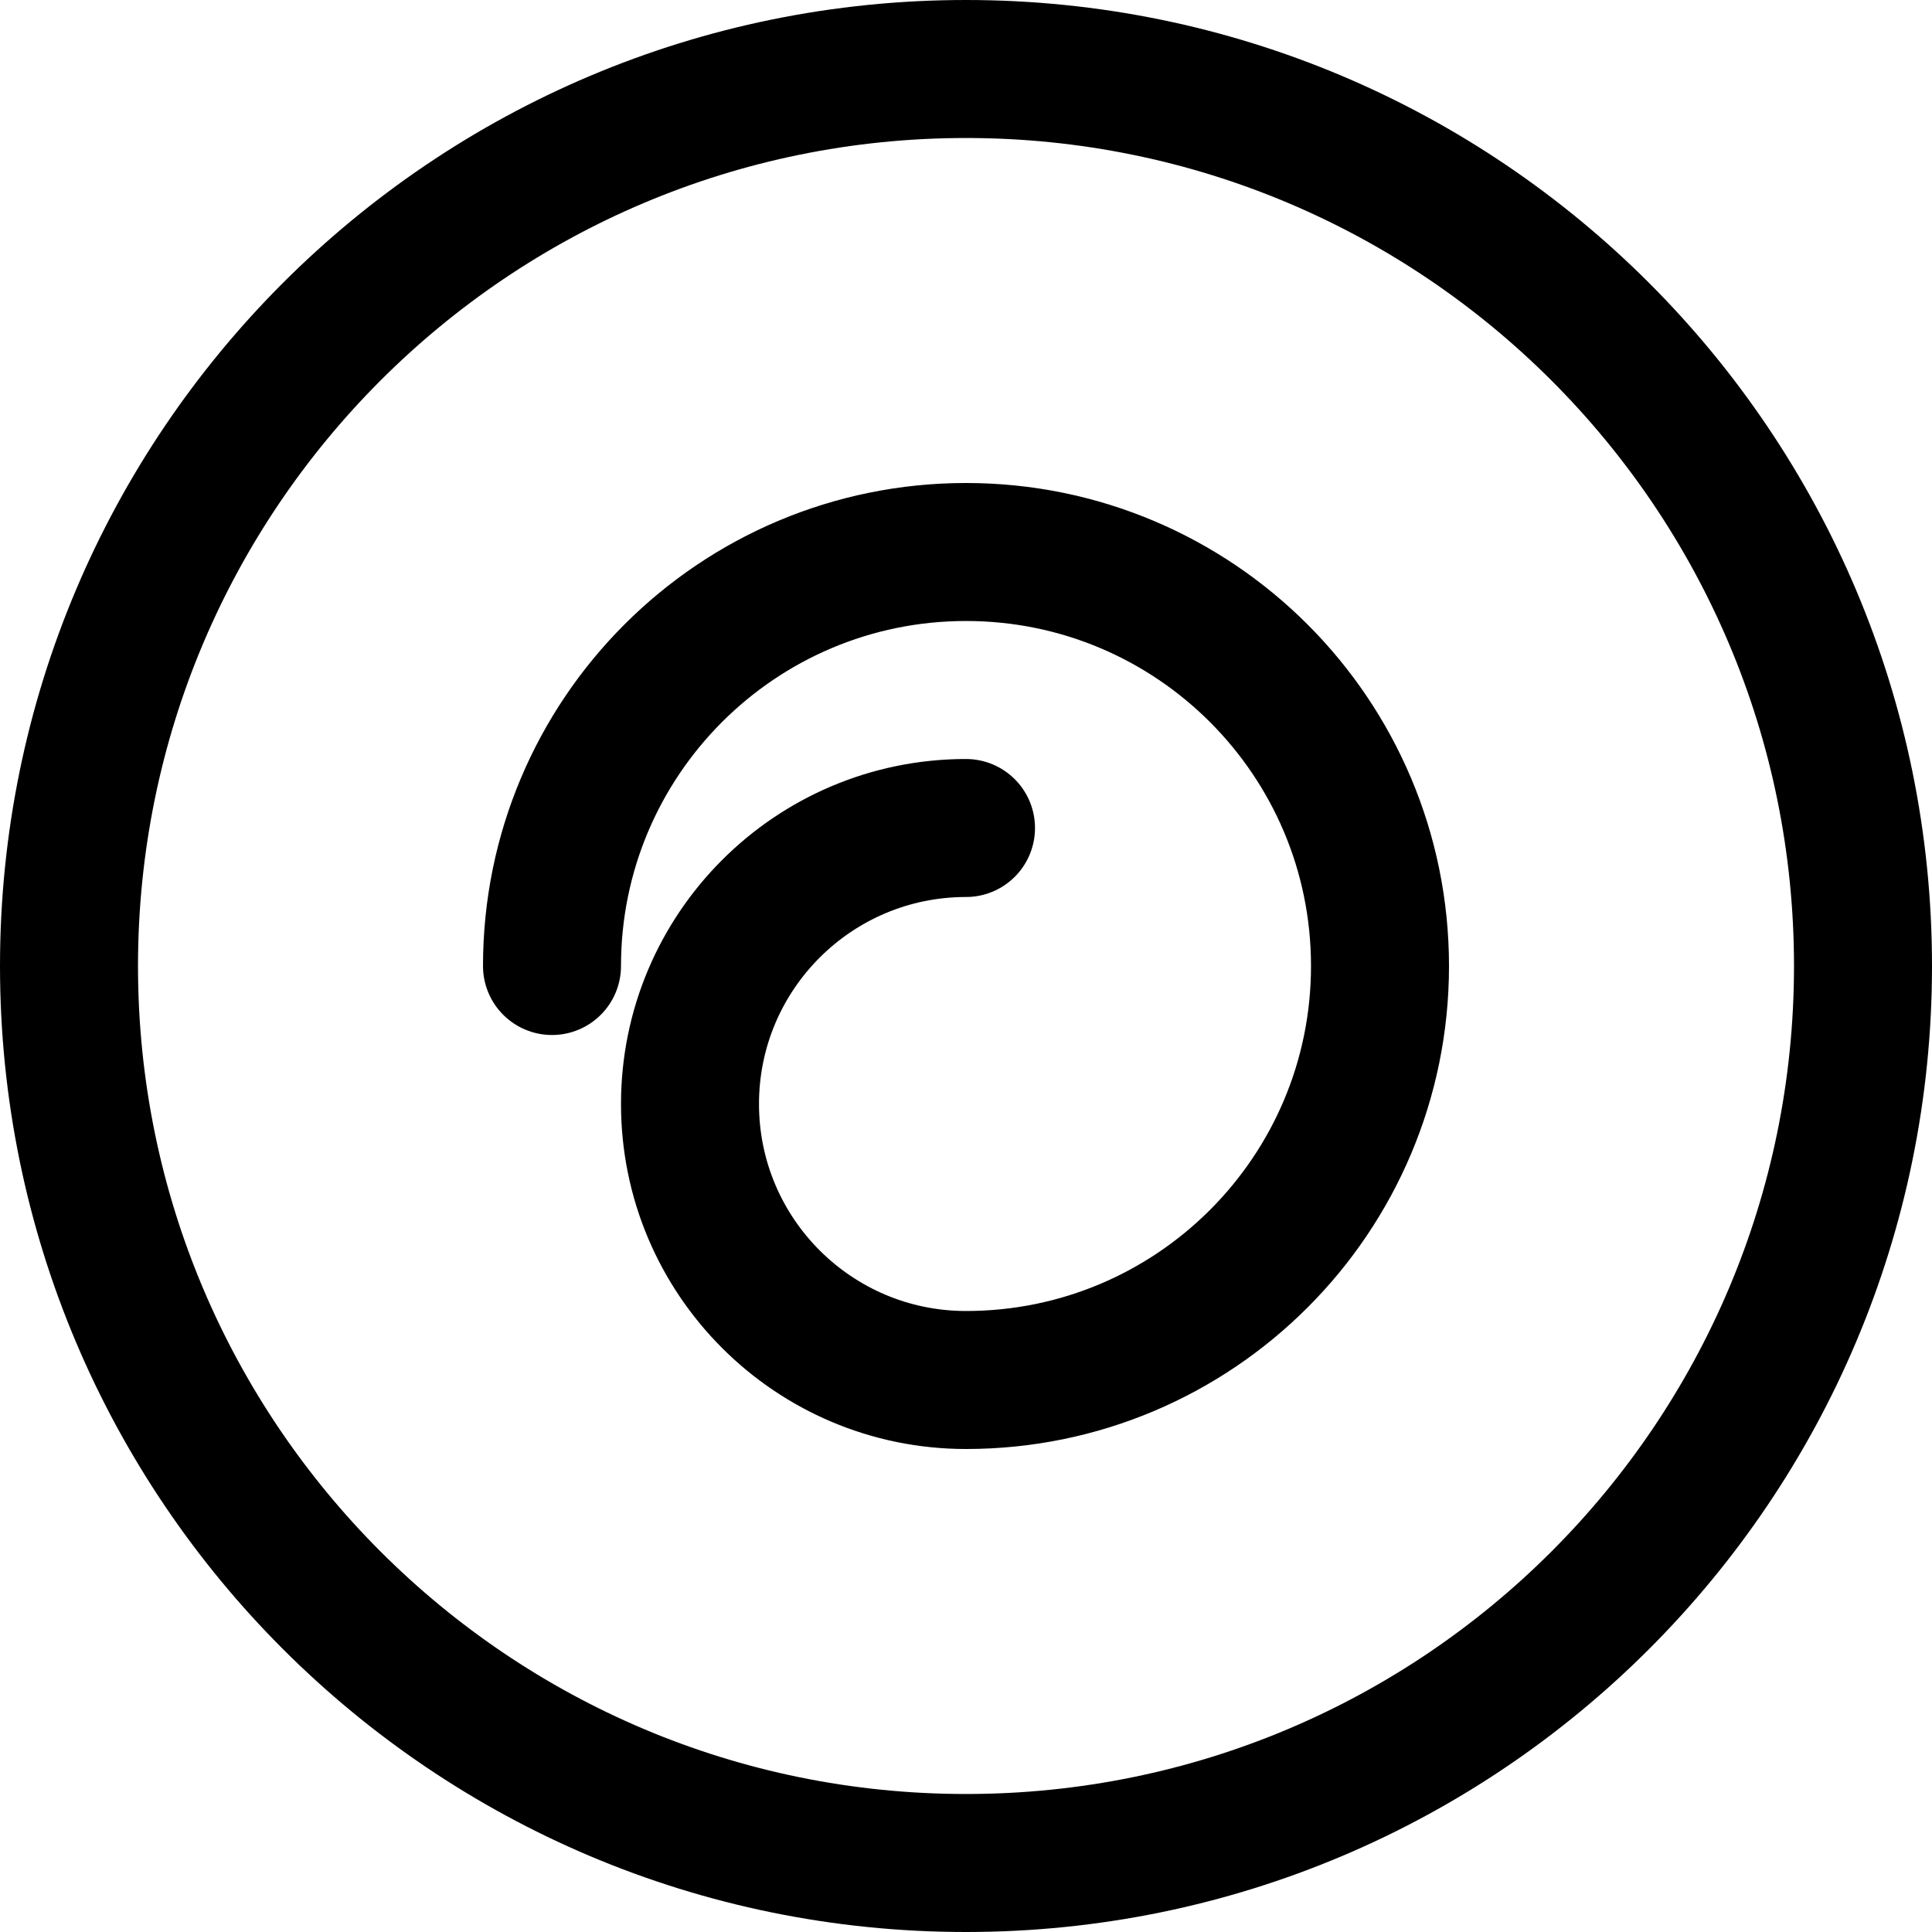
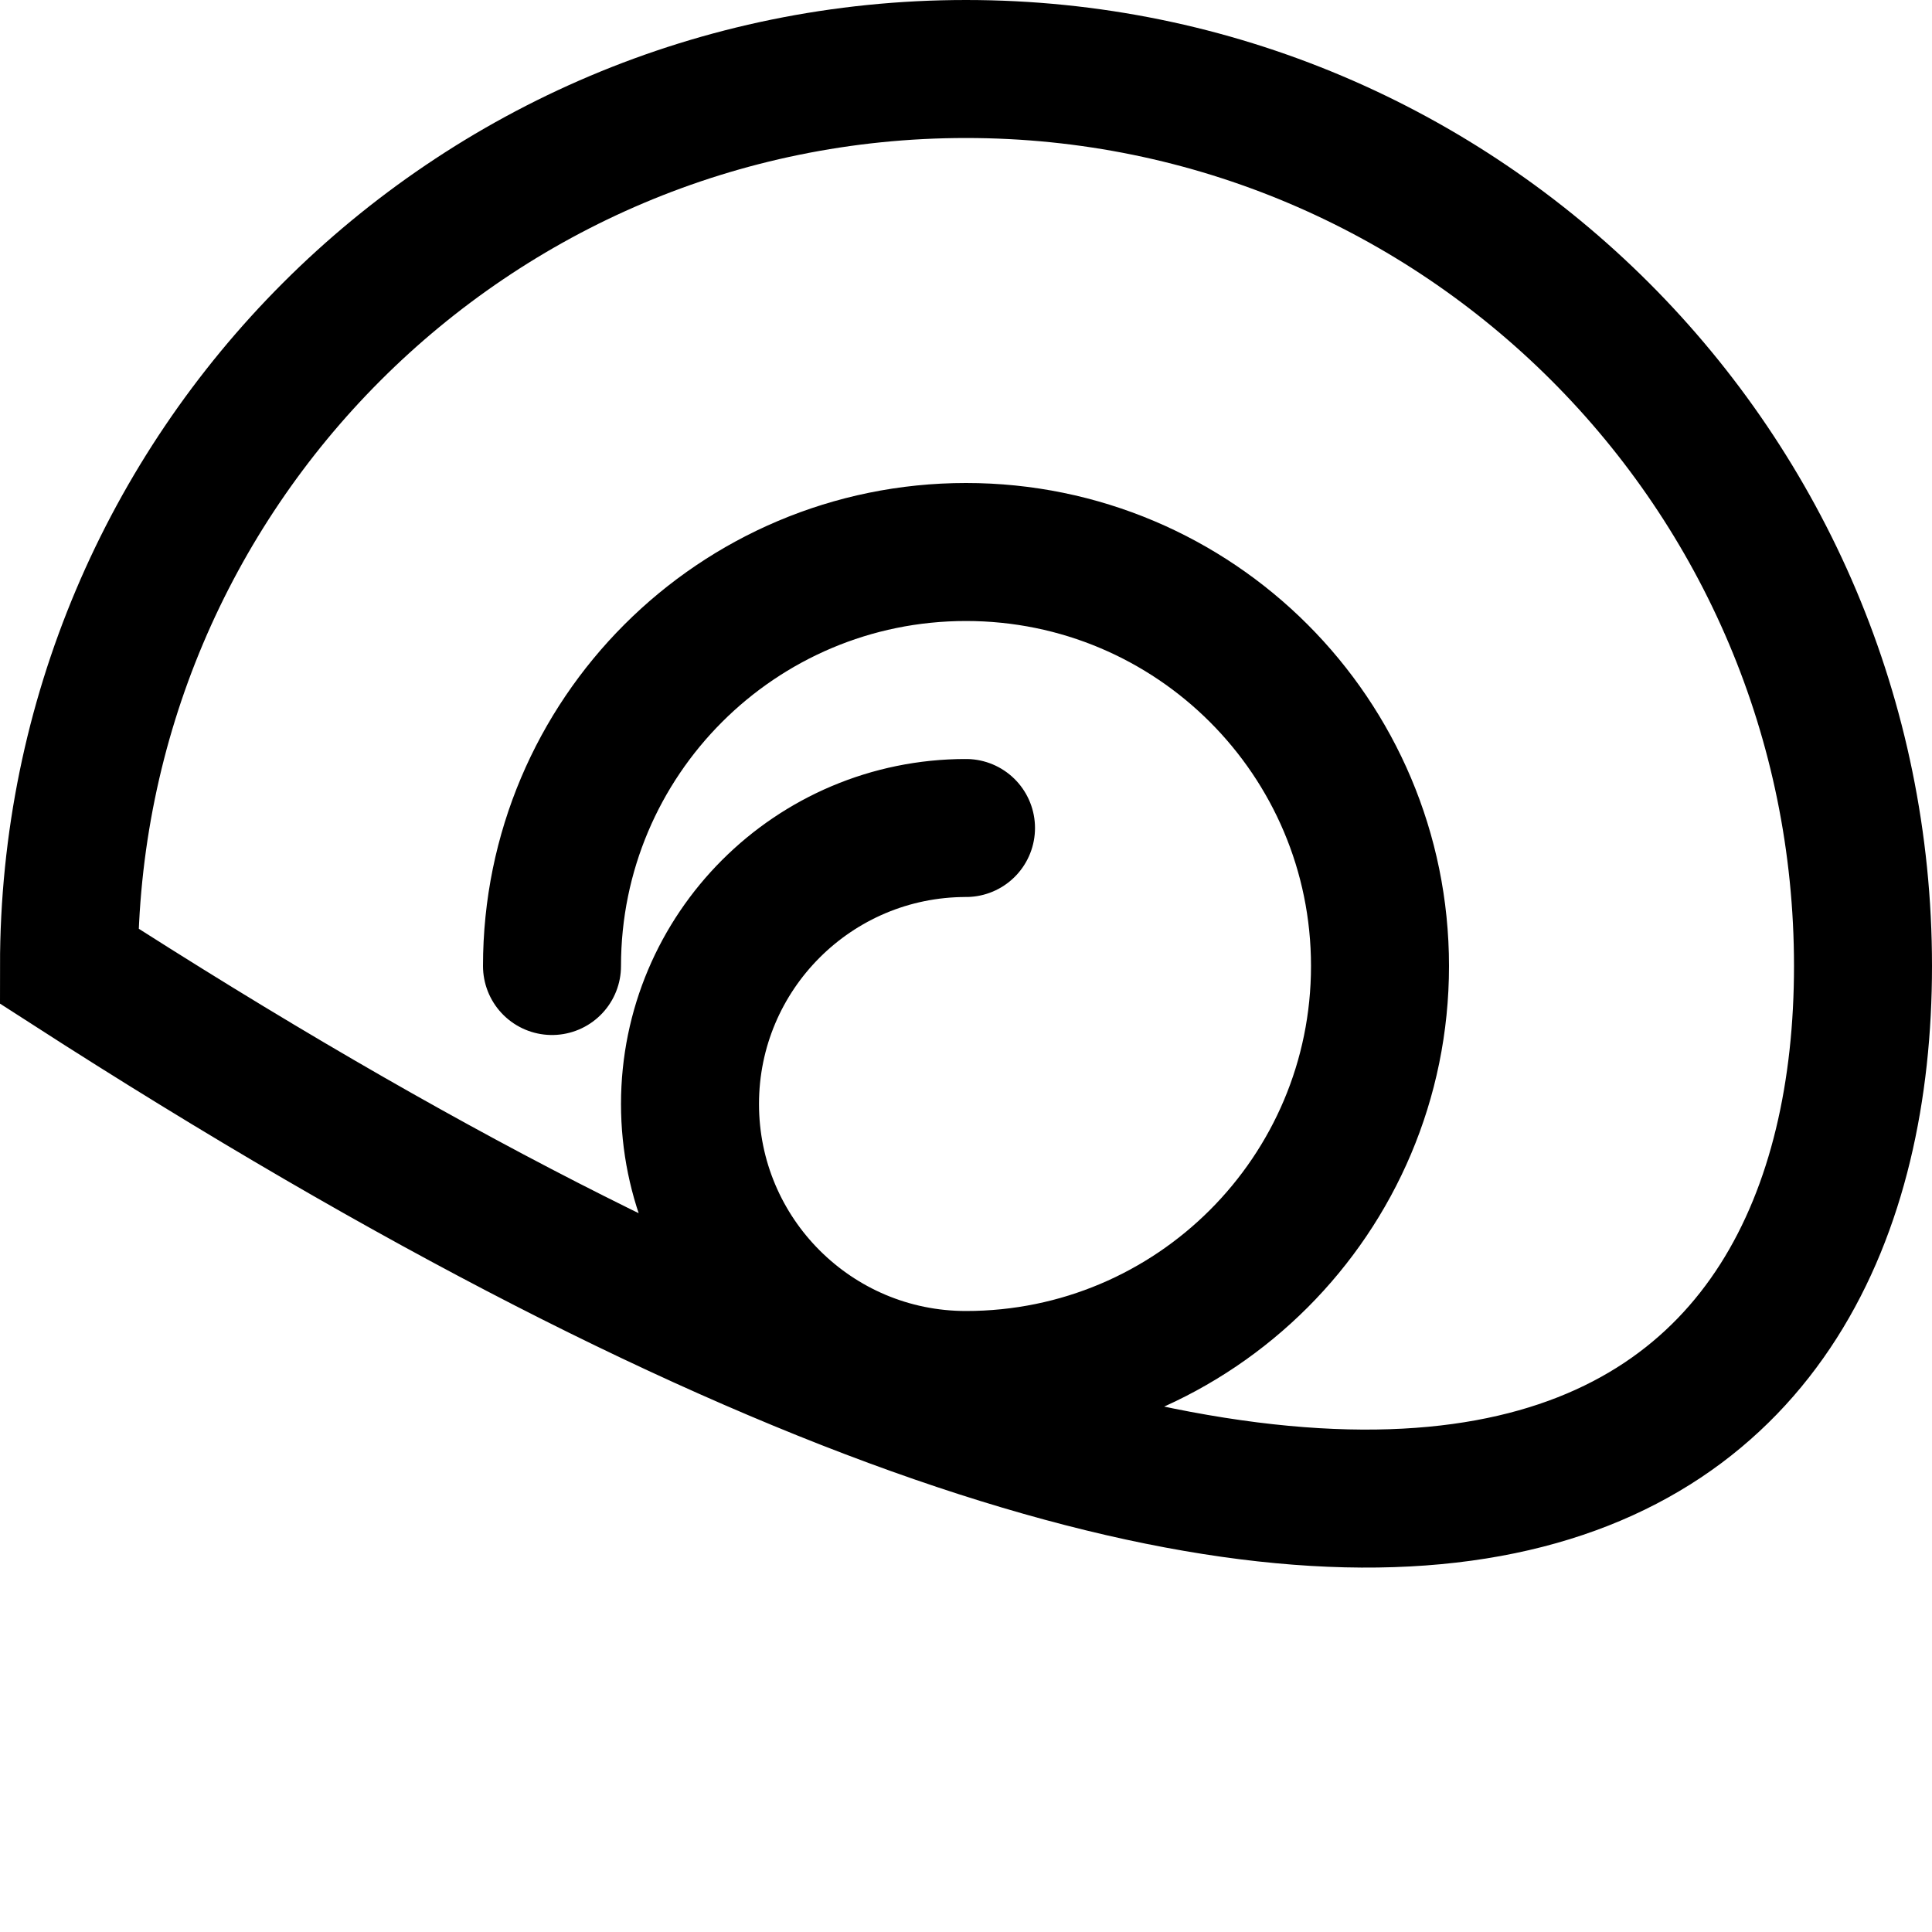
<svg xmlns="http://www.w3.org/2000/svg" width="700" height="700" viewBox="0 0 28 28" fill="none">
-   <path d="M14 1C6.82 1 1 6.82 1 14C1 21.18 6.82 27 14 27C21.18 27 27 21.18 27 14C27 6.82 21.18 1 14 1ZM8 14C8 10.686 10.686 8 14 8C17.314 8 20 10.686 20 14C20 17.314 17.314 20 14 20M14 20C11.791 20 10 18.209 10 16C10 13.791 11.791 12 14 12" stroke="#000000" stroke-width="2" stroke-linecap="round" />
+   <path d="M14 1C6.82 1 1 6.82 1 14C21.18 27 27 21.18 27 14C27 6.82 21.18 1 14 1ZM8 14C8 10.686 10.686 8 14 8C17.314 8 20 10.686 20 14C20 17.314 17.314 20 14 20M14 20C11.791 20 10 18.209 10 16C10 13.791 11.791 12 14 12" stroke="#000000" stroke-width="2" stroke-linecap="round" />
</svg>